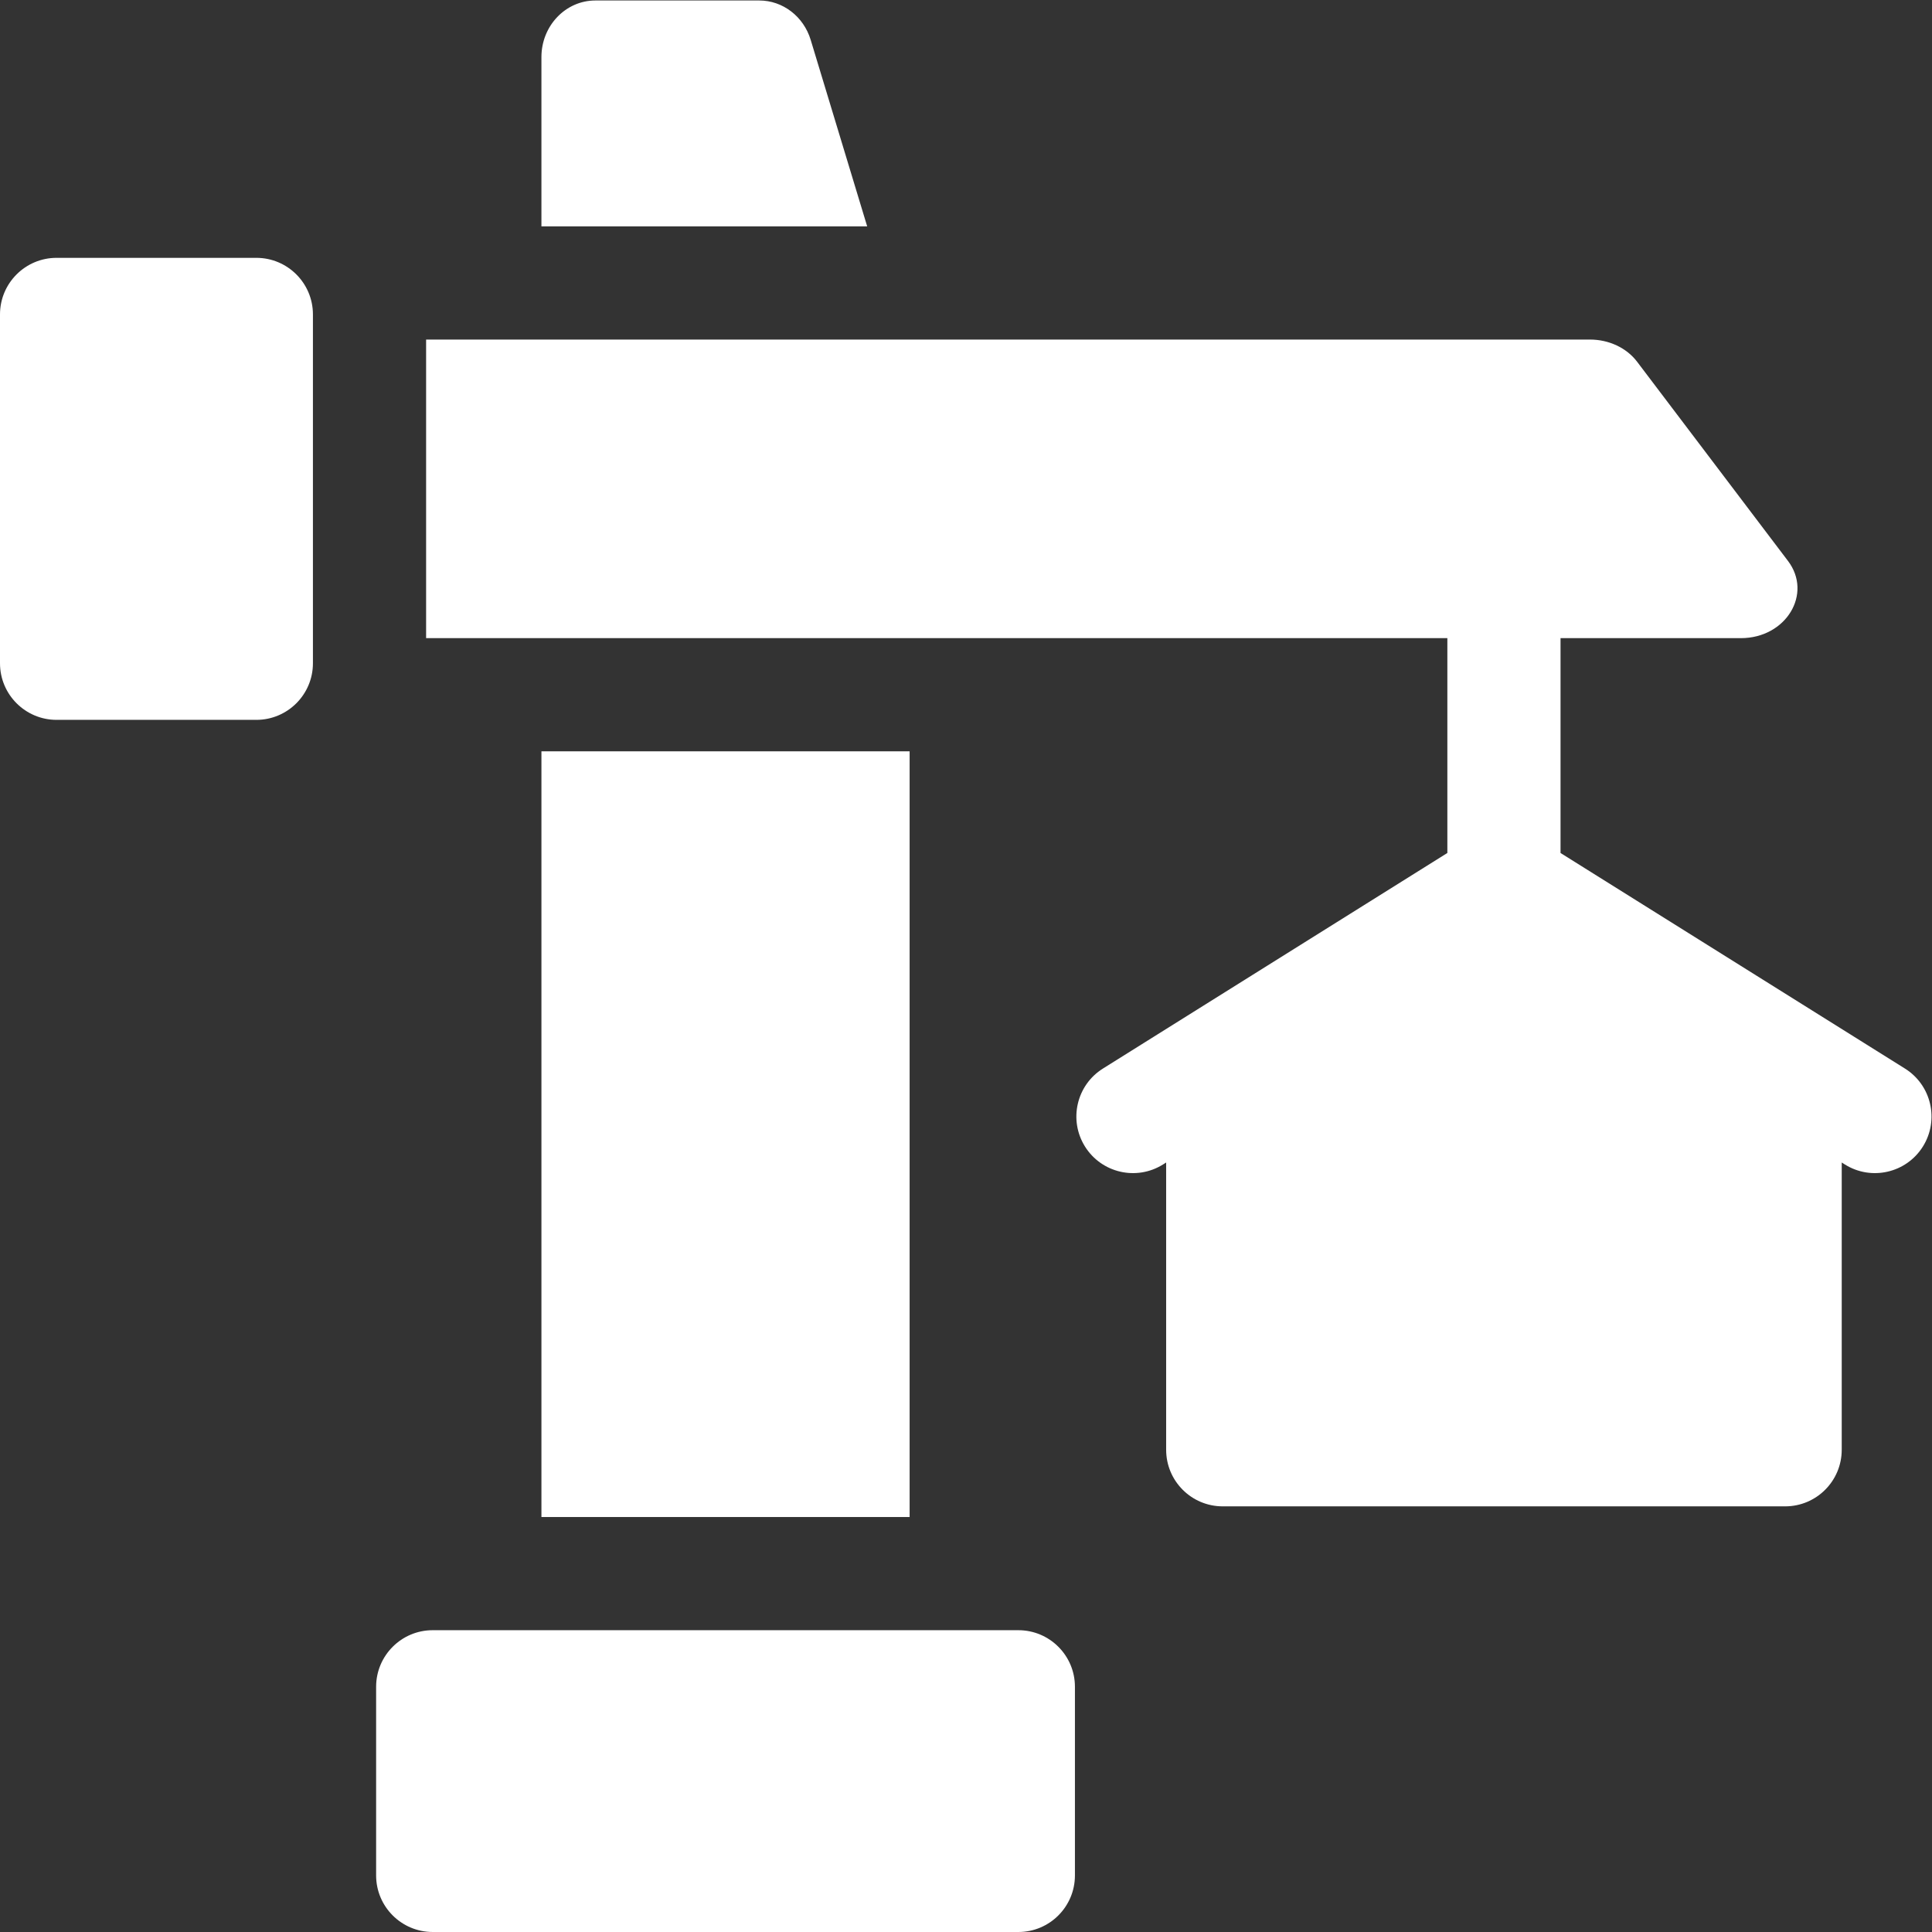
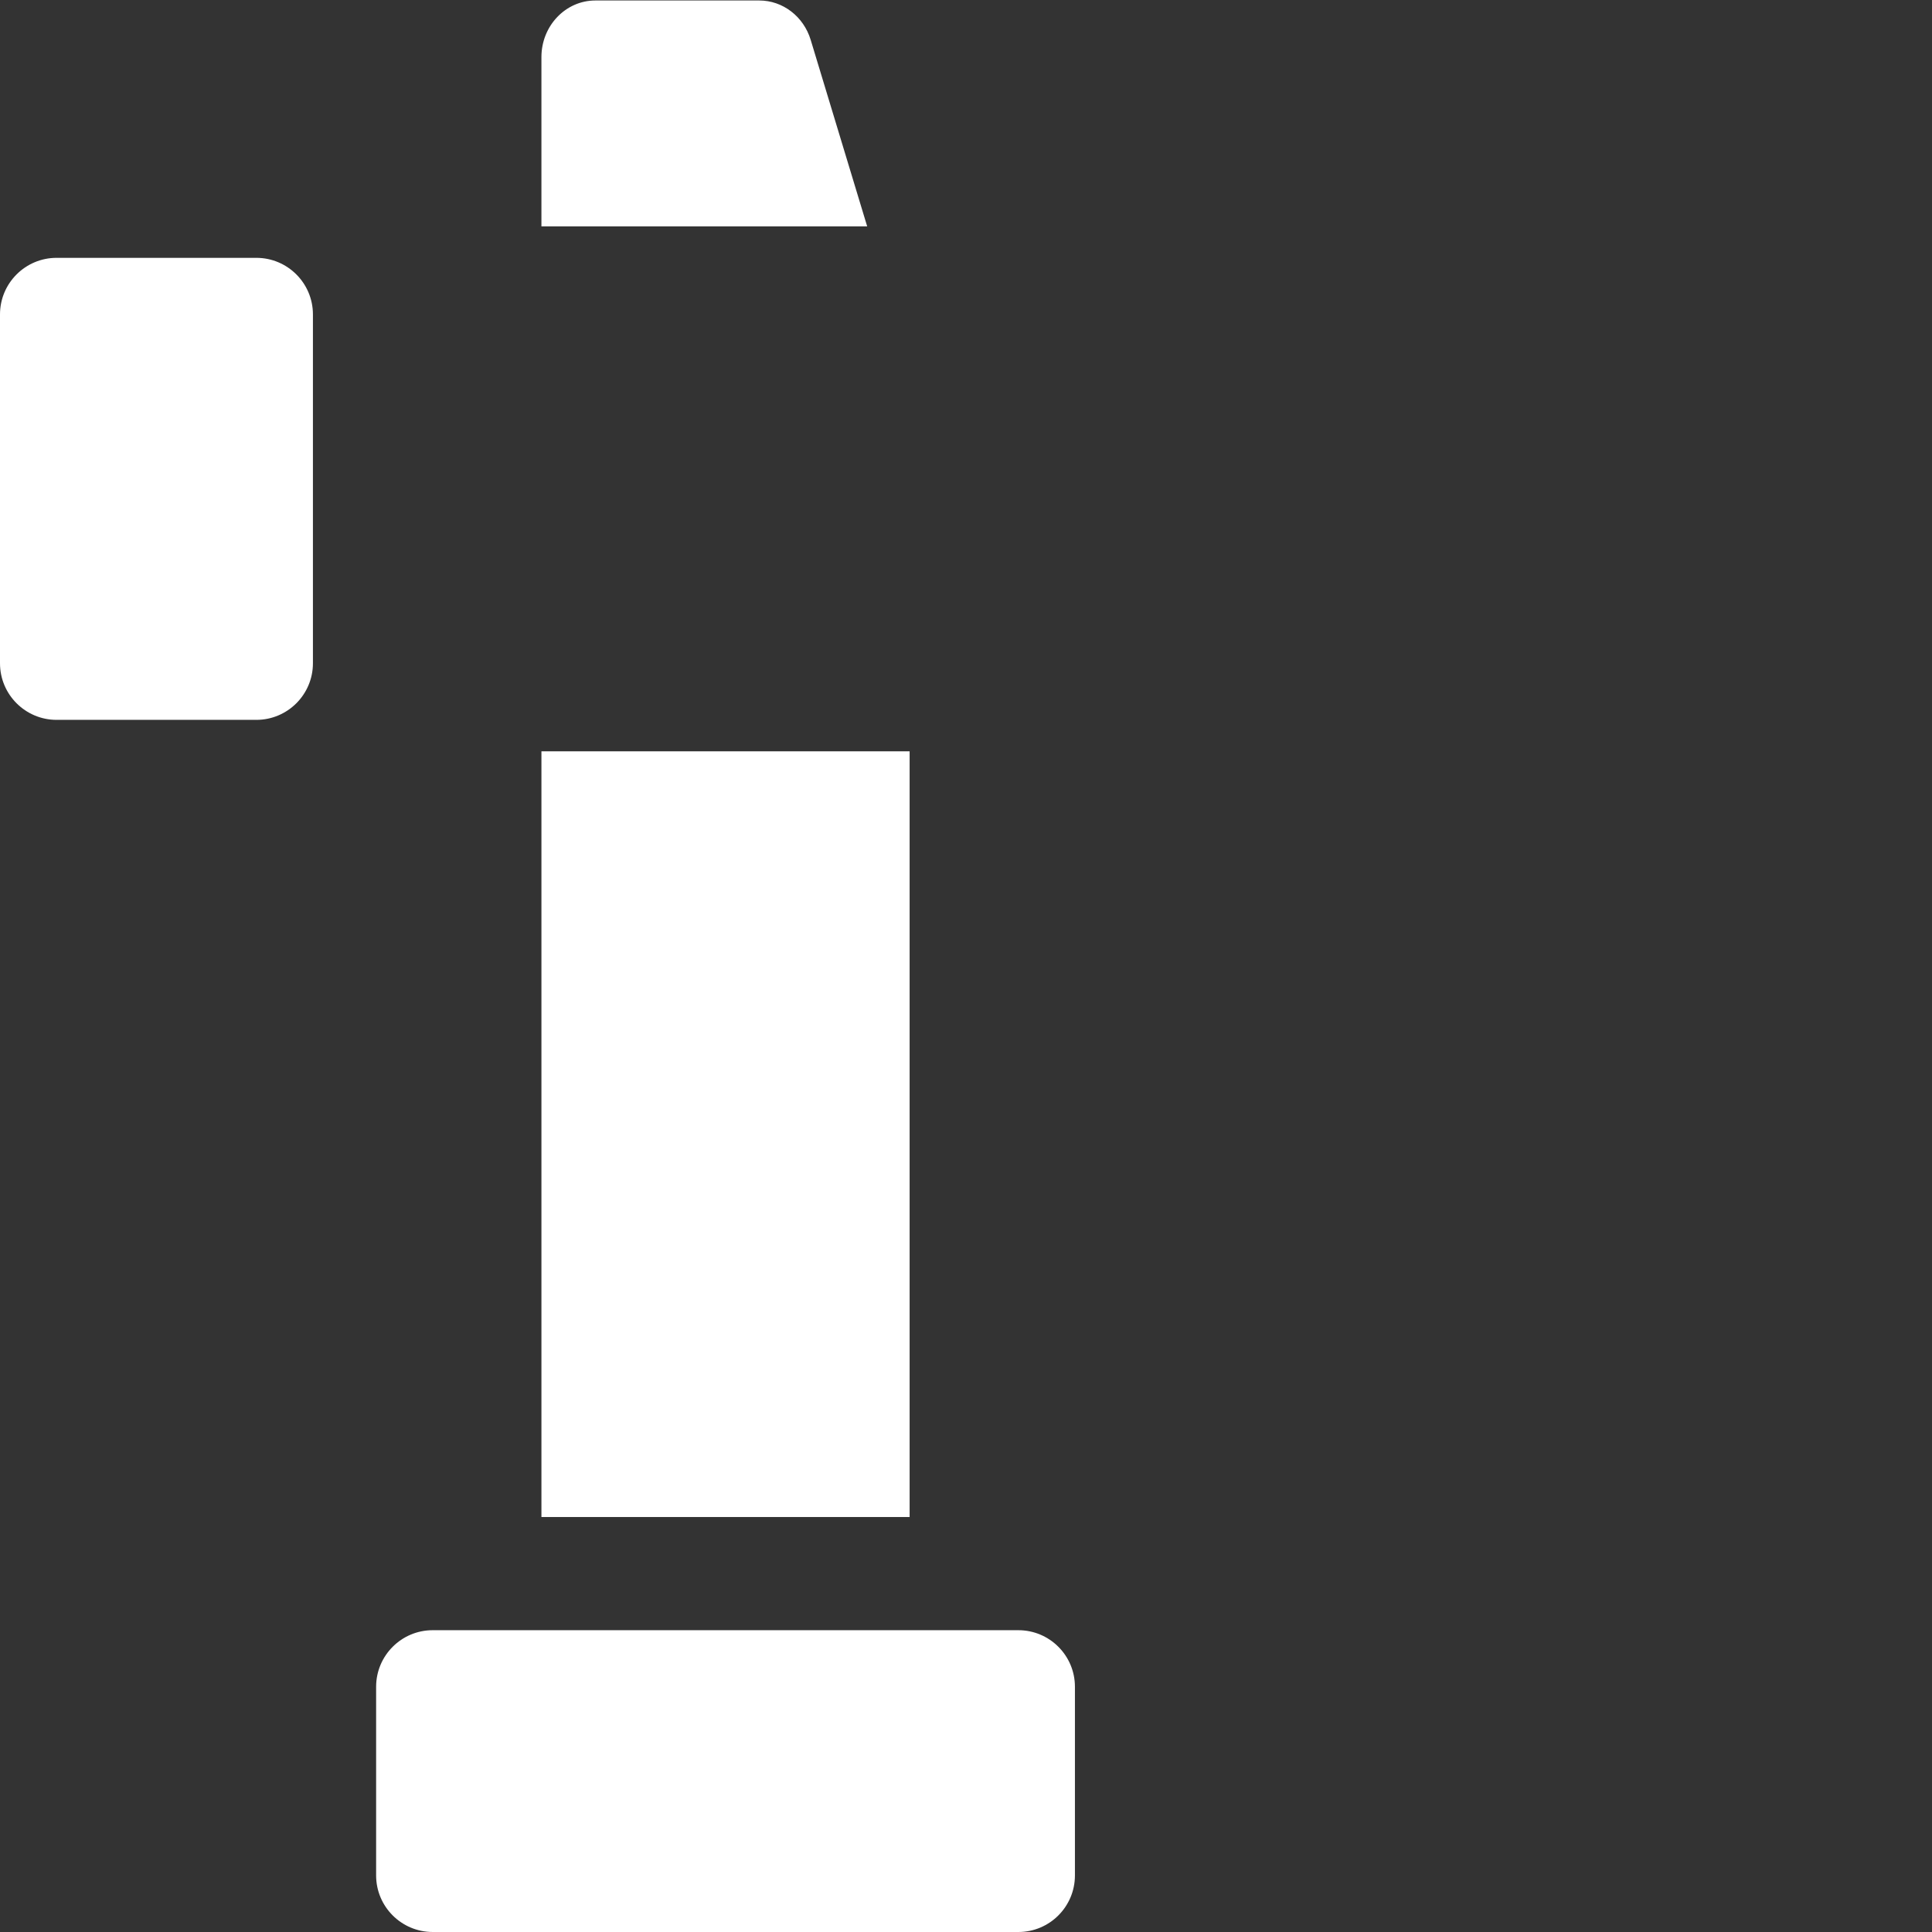
<svg xmlns="http://www.w3.org/2000/svg" width="512" height="512" x="0" y="0" viewBox="0 0 682.667 682.667" style="enable-background:new 0 0 512 512" xml:space="preserve" class="">
  <rect x="0" y="0" width="682.667" height="682.667" fill="#333333" stroke="none" />
  <g>
    <defs>
      <clipPath id="a" clipPathUnits="userSpaceOnUse">
        <path d="M0 512h512V0H0Z" fill="#ffffff" data-original="#000000" class="" />
      </clipPath>
    </defs>
    <g clip-path="url(#a)" transform="matrix(1.333 0 0 -1.333 0 682.667)">
      <path d="M0 0c-1.88 6.229-7.4 10.46-13.641 10.46H-57.07c-7.91 0-14.31-6.72-14.31-15v-44.88h86.35z" style="fill-opacity:1;fill-rule:nonzero;stroke:none" transform="translate(214.9 501.54)" fill="#ffffff" data-original="#000000" class="" />
      <path d="M143.521 110h97.6v202.97h-97.6z" style="fill-opacity:1;fill-rule:nonzero;stroke:none" fill="#ffffff" data-original="#000000" class="" />
-       <path d="M0 0c-.758.475-68.649 42.974-91.296 57.138v56.952h47.8c12.005 0 19.079 11.77 12.49 20.47l-40 52.81c-2.78 3.67-7.47 5.87-12.49 5.87h-308.51v-79.15h270.71V57.144L-212.593 0c-7.021-4.396-9.151-13.651-4.756-20.674 4.393-7.016 13.644-9.153 20.674-4.756l.839.526v-76.146c0-8.28 6.71-15 15-15h149.08c8.29 0 15 6.72 15 15v76.146l.84-.526C-8.898-29.823.36-27.697 4.757-20.673 9.152-13.651 7.022-4.396 0 0" style="fill-opacity:1;fill-rule:nonzero;stroke:none" transform="translate(504.956 228.88)" fill="#ffffff" data-original="#000000" class="" />
      <path d="M0 0h-52.95c-8.28 0-15-6.72-15-15v-92.47c0-8.28 6.72-15 15-15H0c8.28 0 15 6.72 15 15V-15C15-6.72 8.28 0 0 0" style="fill-opacity:1;fill-rule:nonzero;stroke:none" transform="translate(67.95 443.78)" fill="#ffffff" data-original="#000000" class="" />
      <path d="M0 0h-155.24c-8.281 0-15-6.72-15-15v-50c0-8.28 6.719-15 15-15H0c8.29 0 15 6.72 15 15v50C15-6.72 8.29 0 0 0" style="fill-opacity:1;fill-rule:nonzero;stroke:none" transform="translate(269.94 80)" fill="#ffffff" data-original="#000000" class="" />
    </g>
  </g>
</svg>